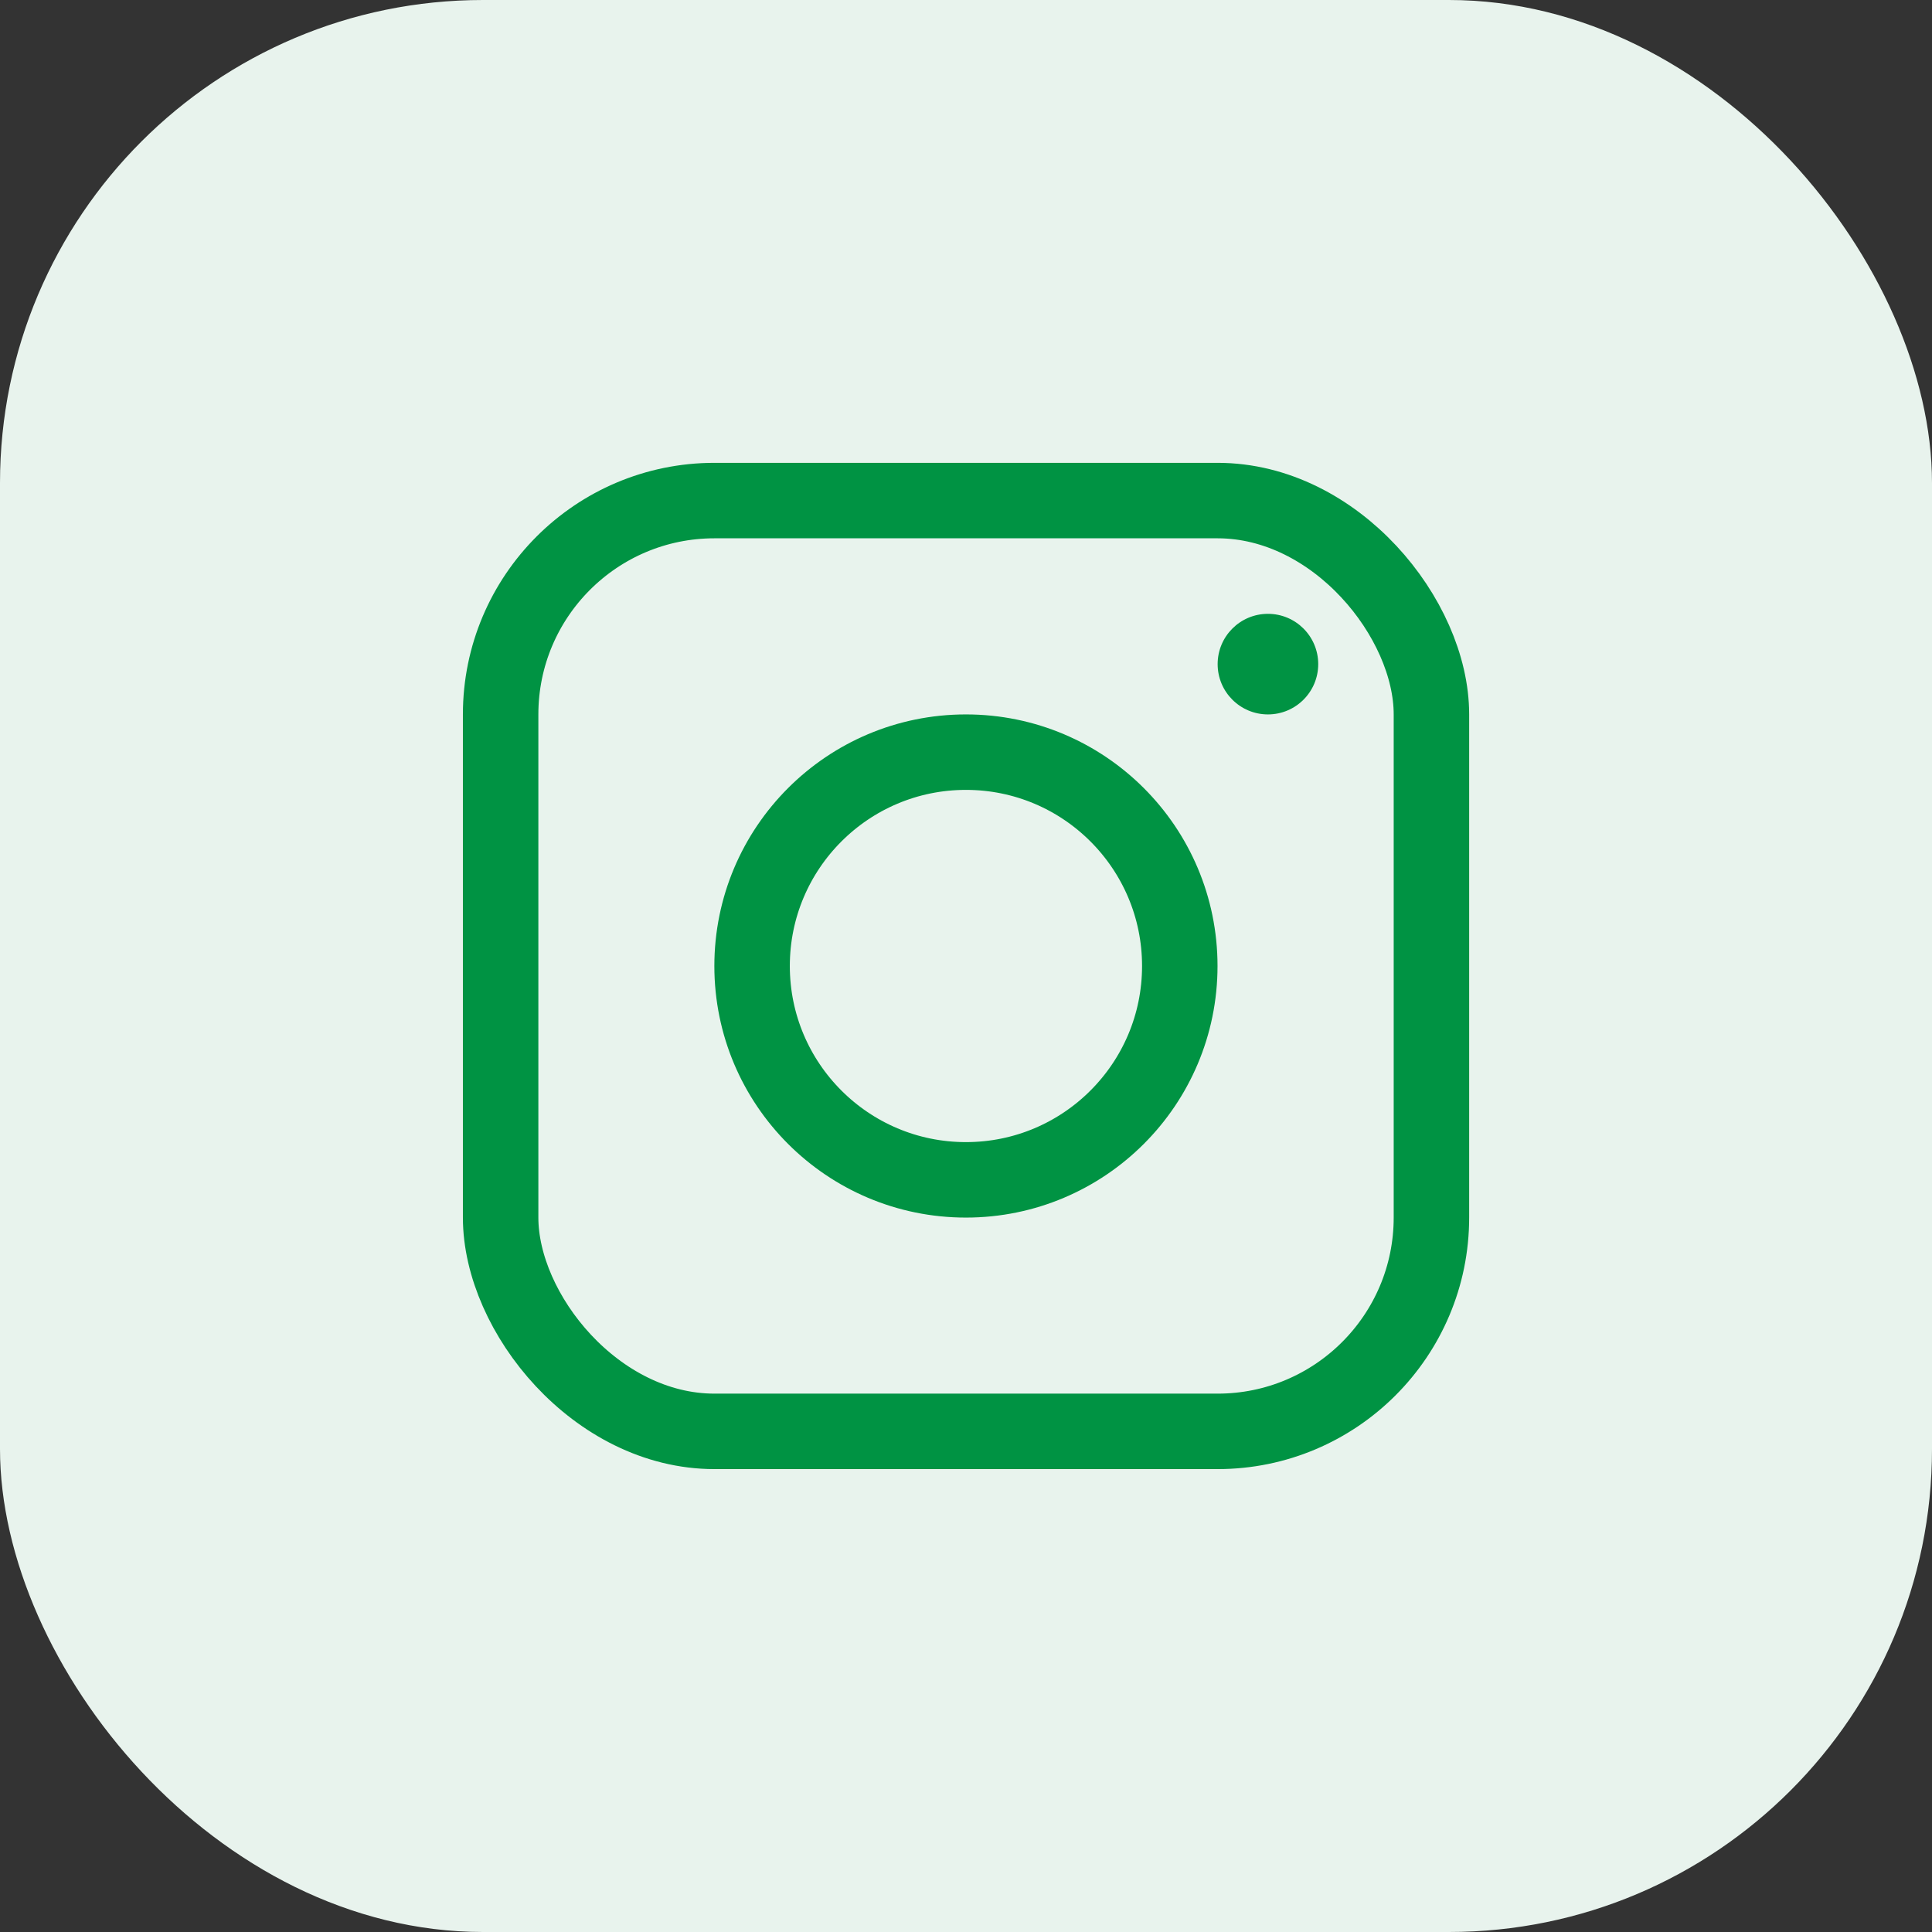
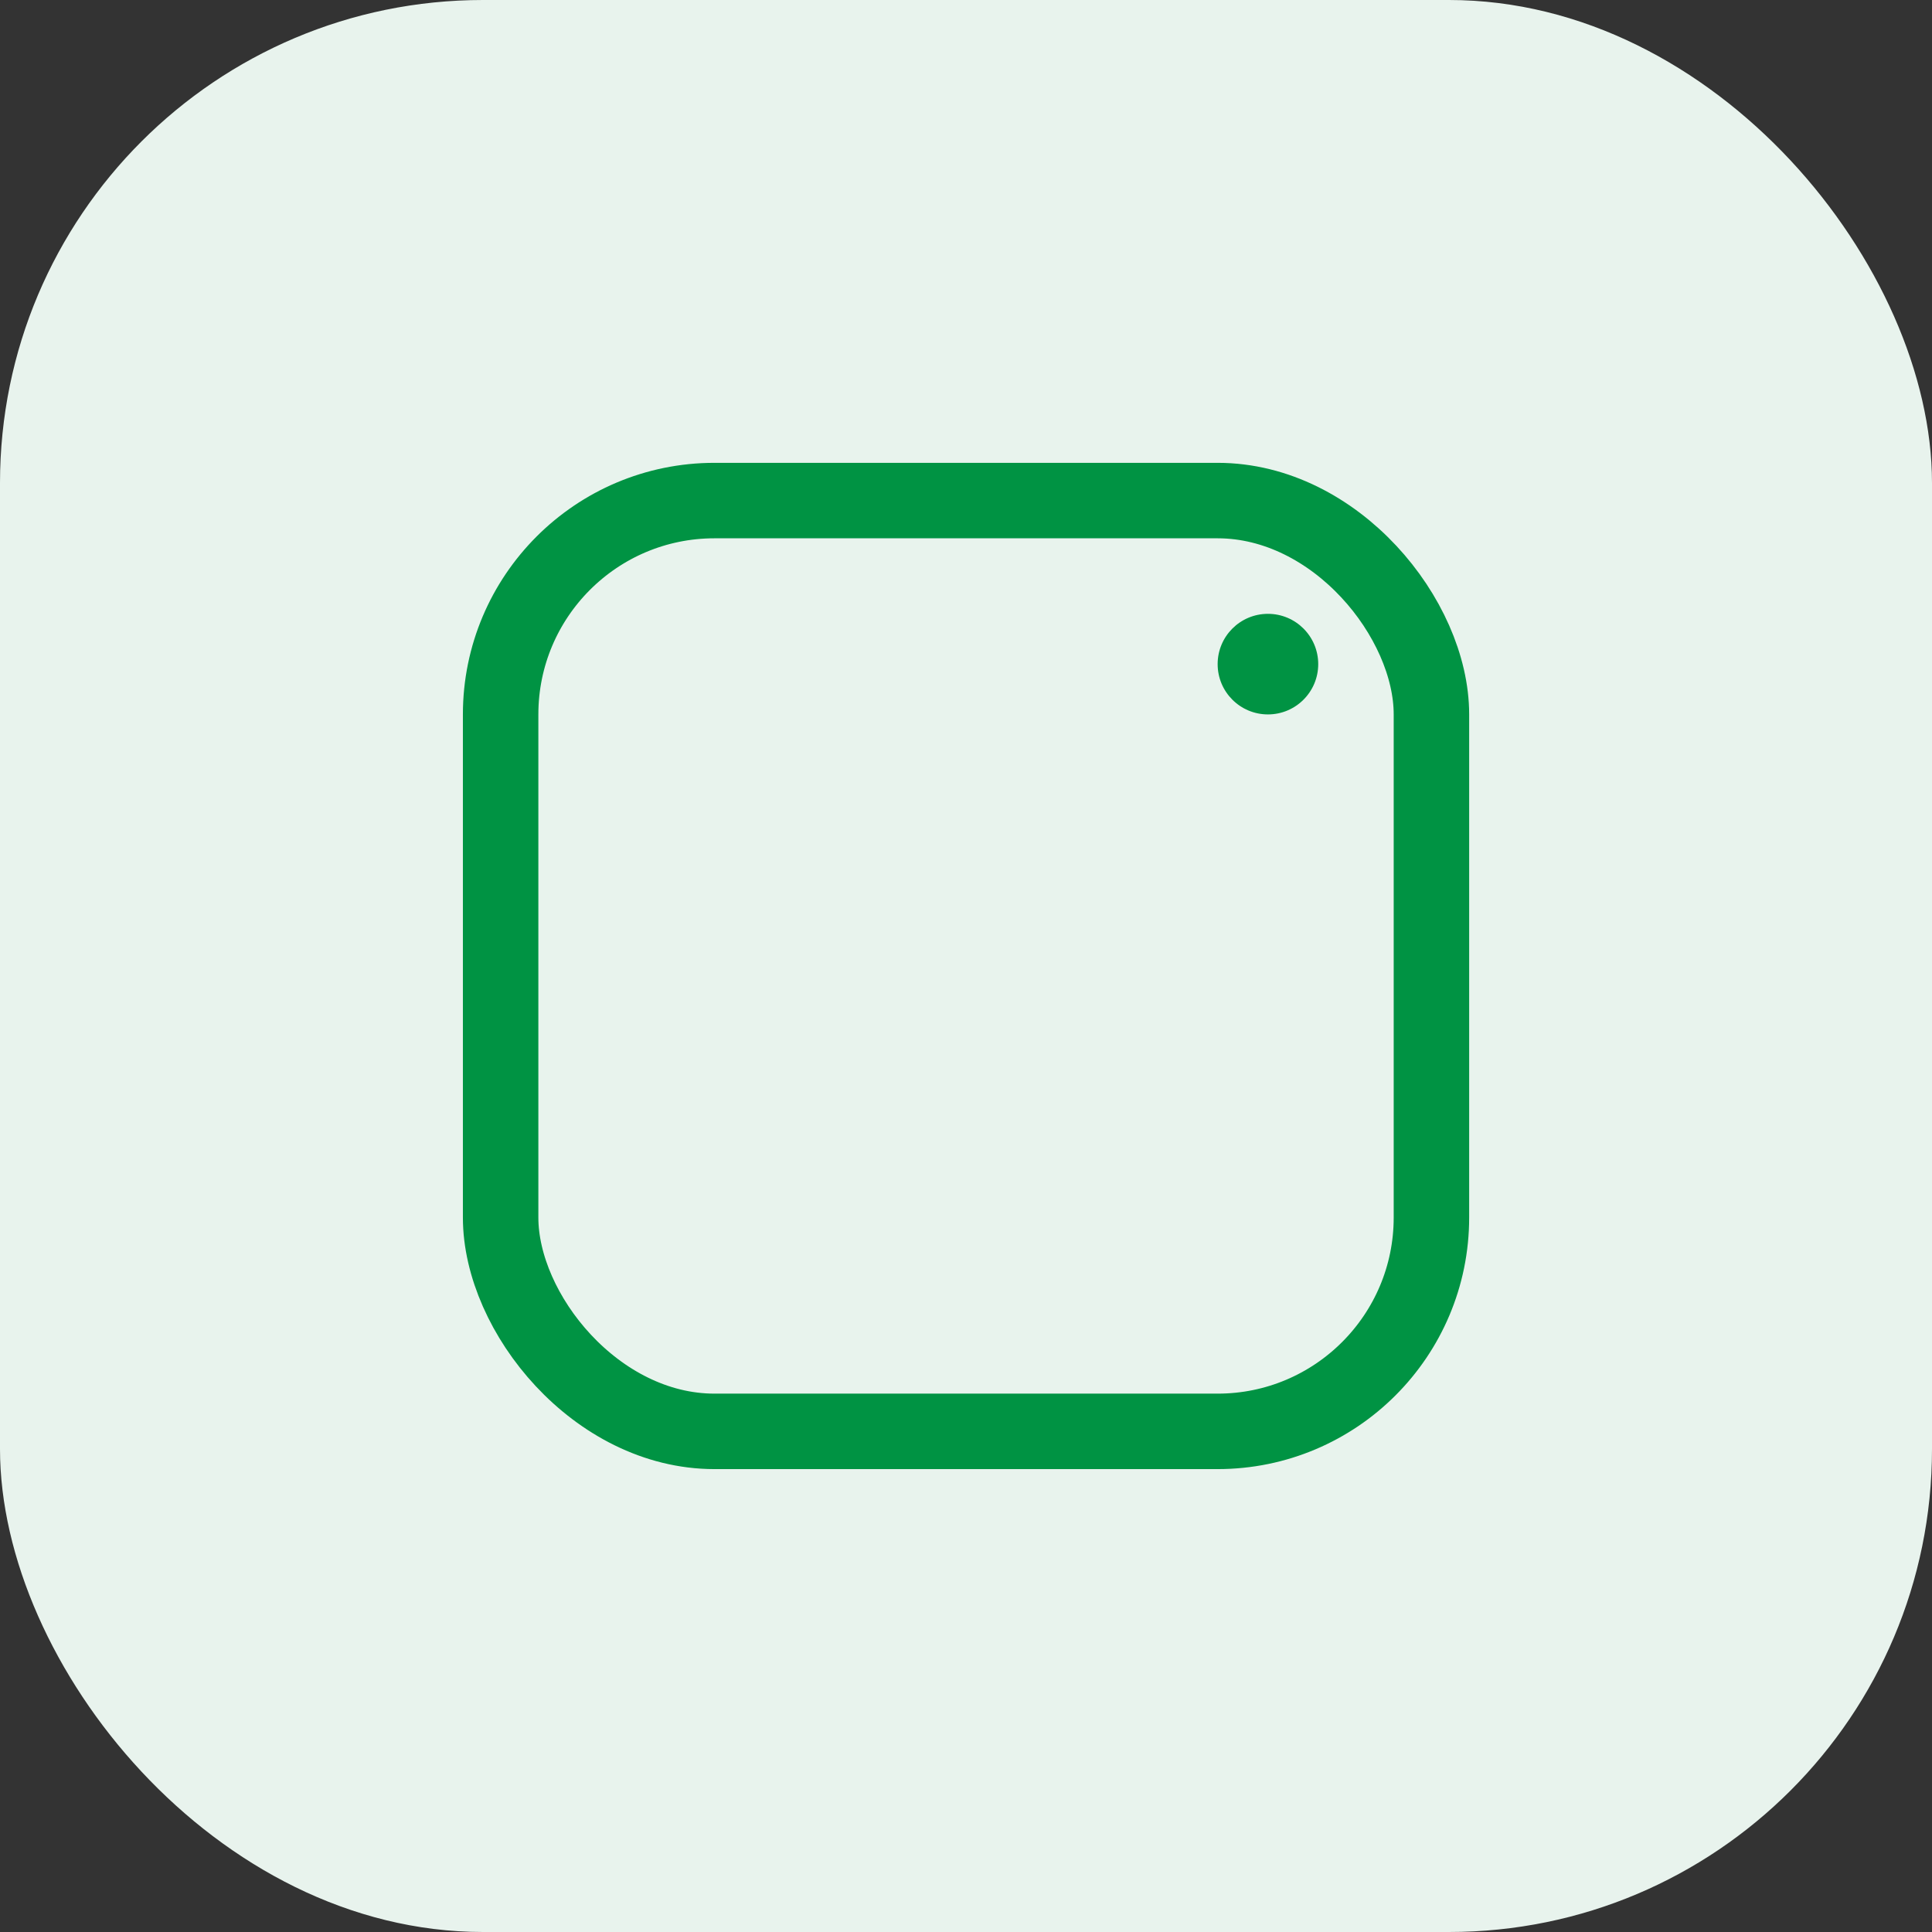
<svg xmlns="http://www.w3.org/2000/svg" width="32" height="32" viewBox="0 0 32 32" fill="none">
  <rect x="0" y="0" width="32" height="32" fill="#333333" stroke="none" />
  <rect width="32" height="32" rx="8" fill="#E8F3ED" />
  <rect x="8.292" y="8.291" width="15.417" height="15.417" rx="3.542" stroke="#009343" stroke-width="1.25" />
-   <circle cx="15.999" cy="16" r="3.542" stroke="#009343" stroke-width="1.25" />
  <circle cx="21.001" cy="11" r="0.833" fill="#009343" />
</svg>